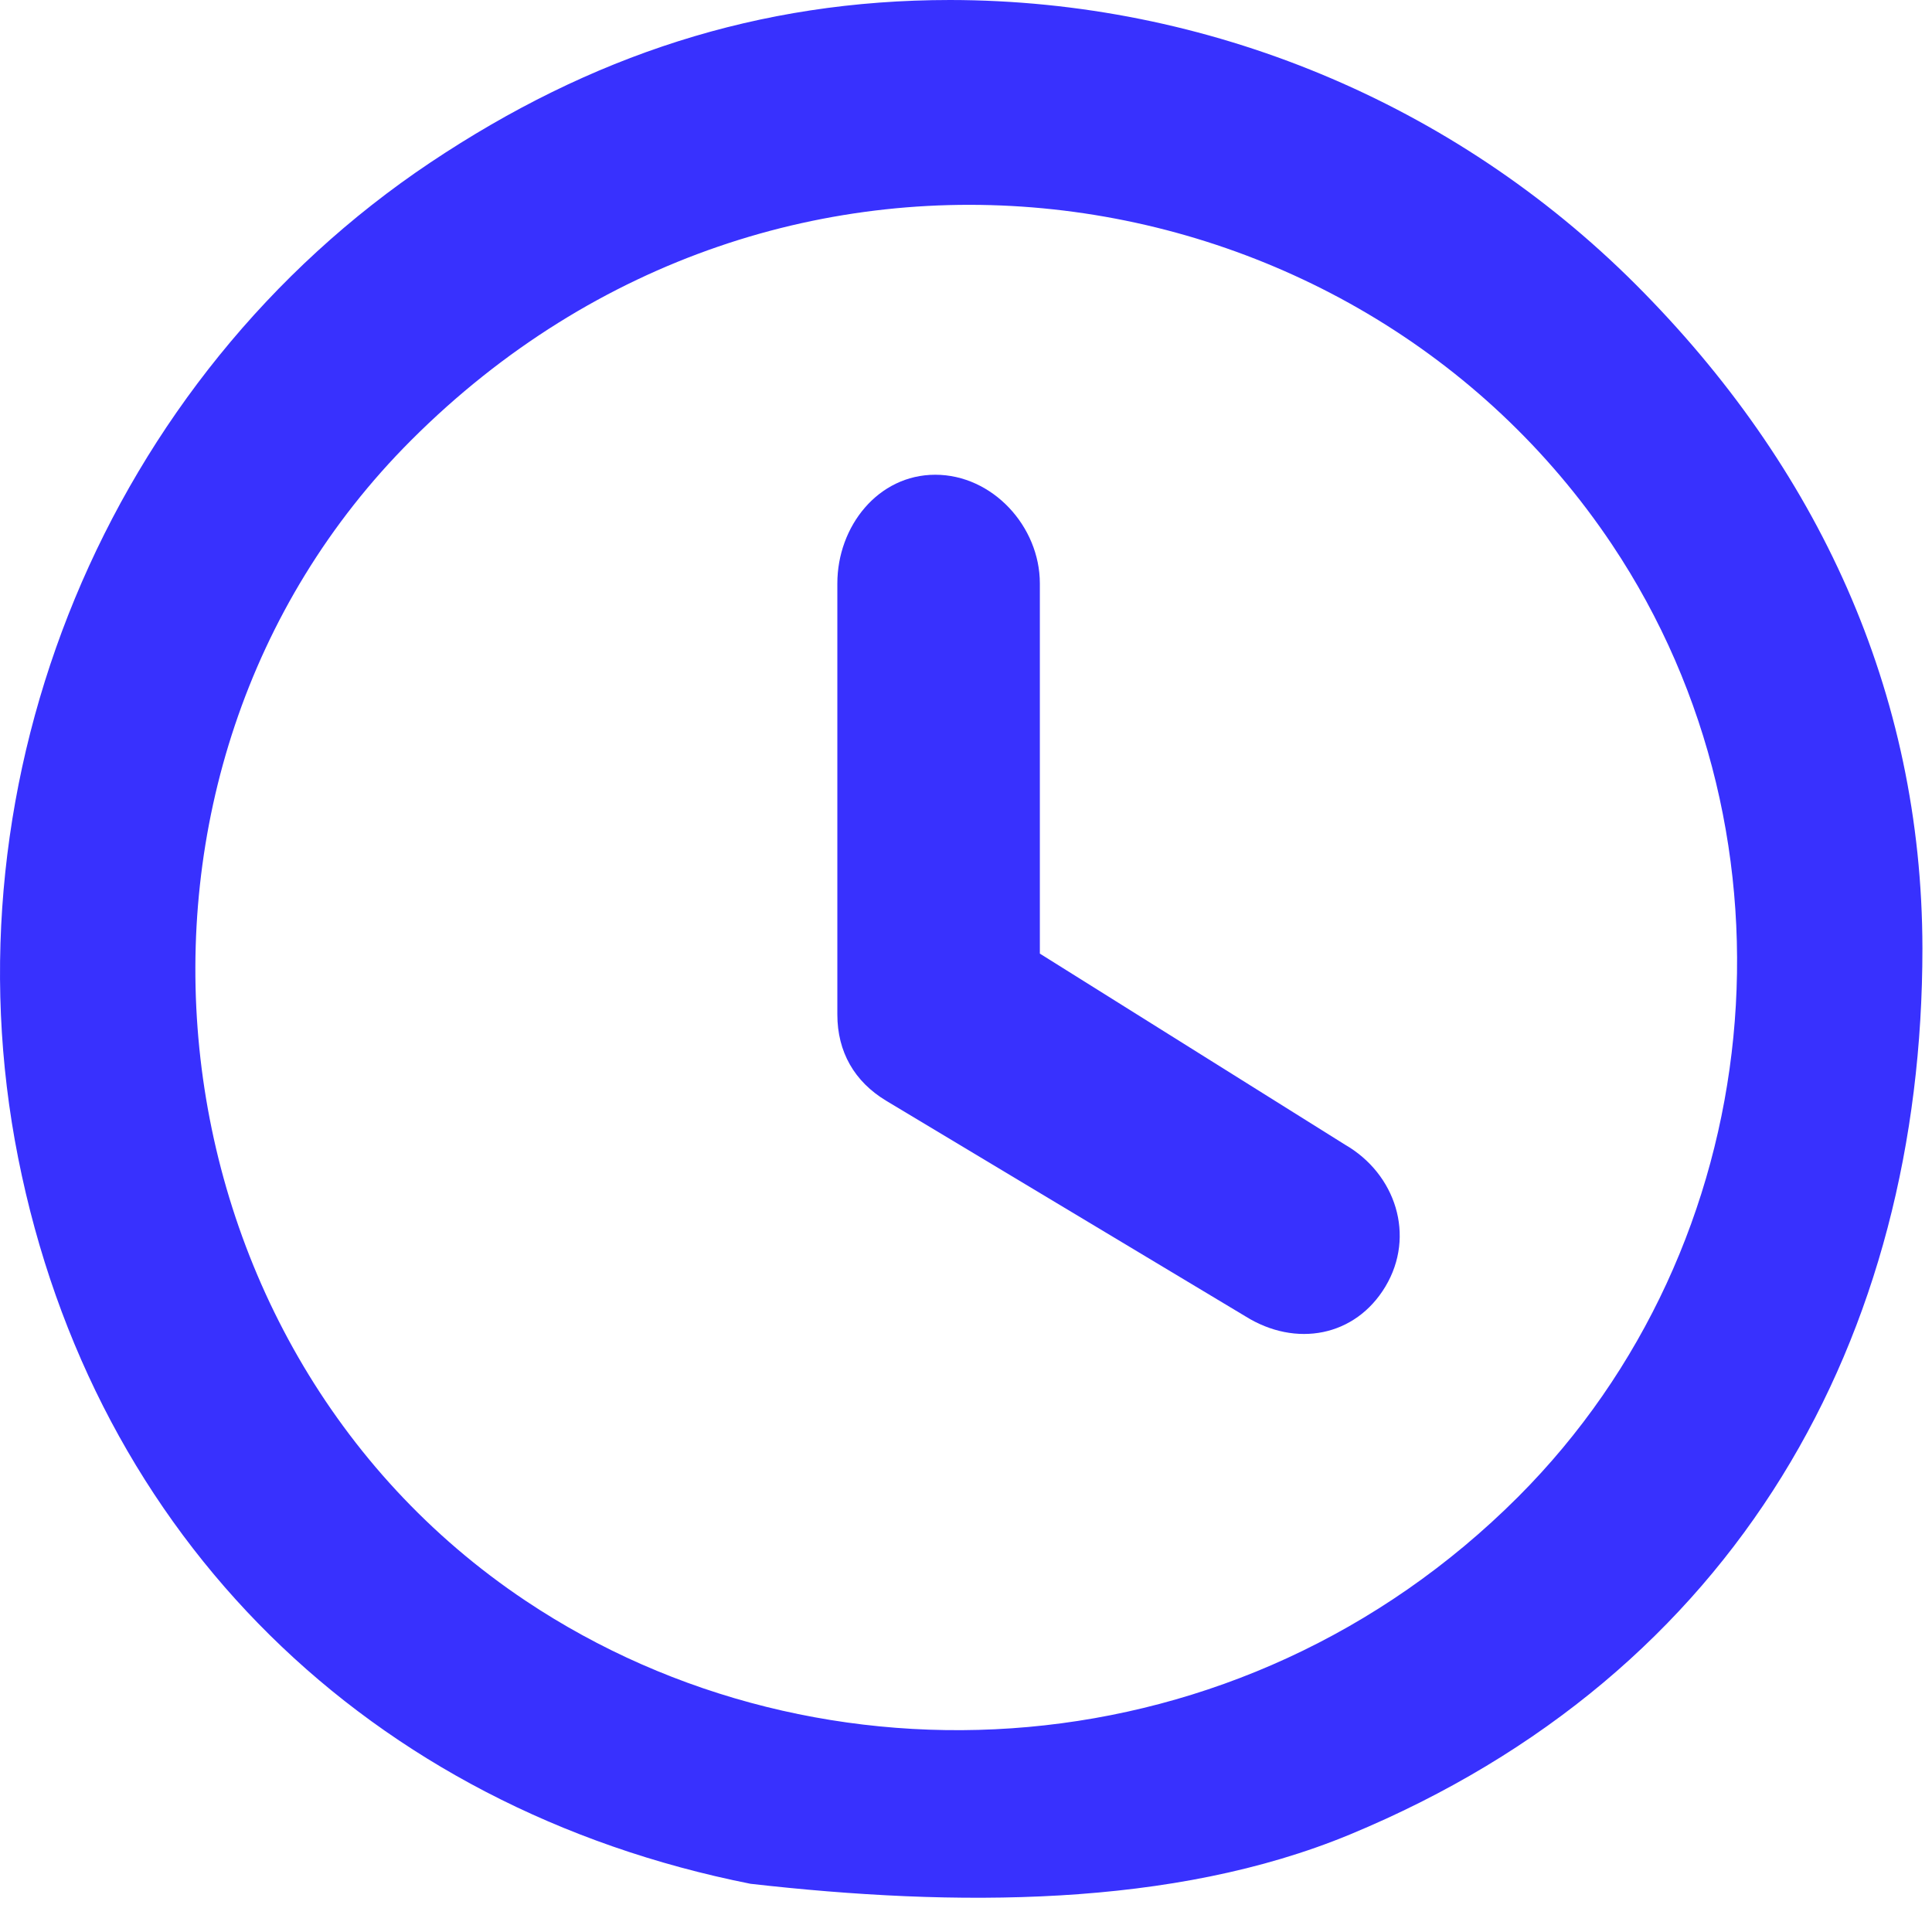
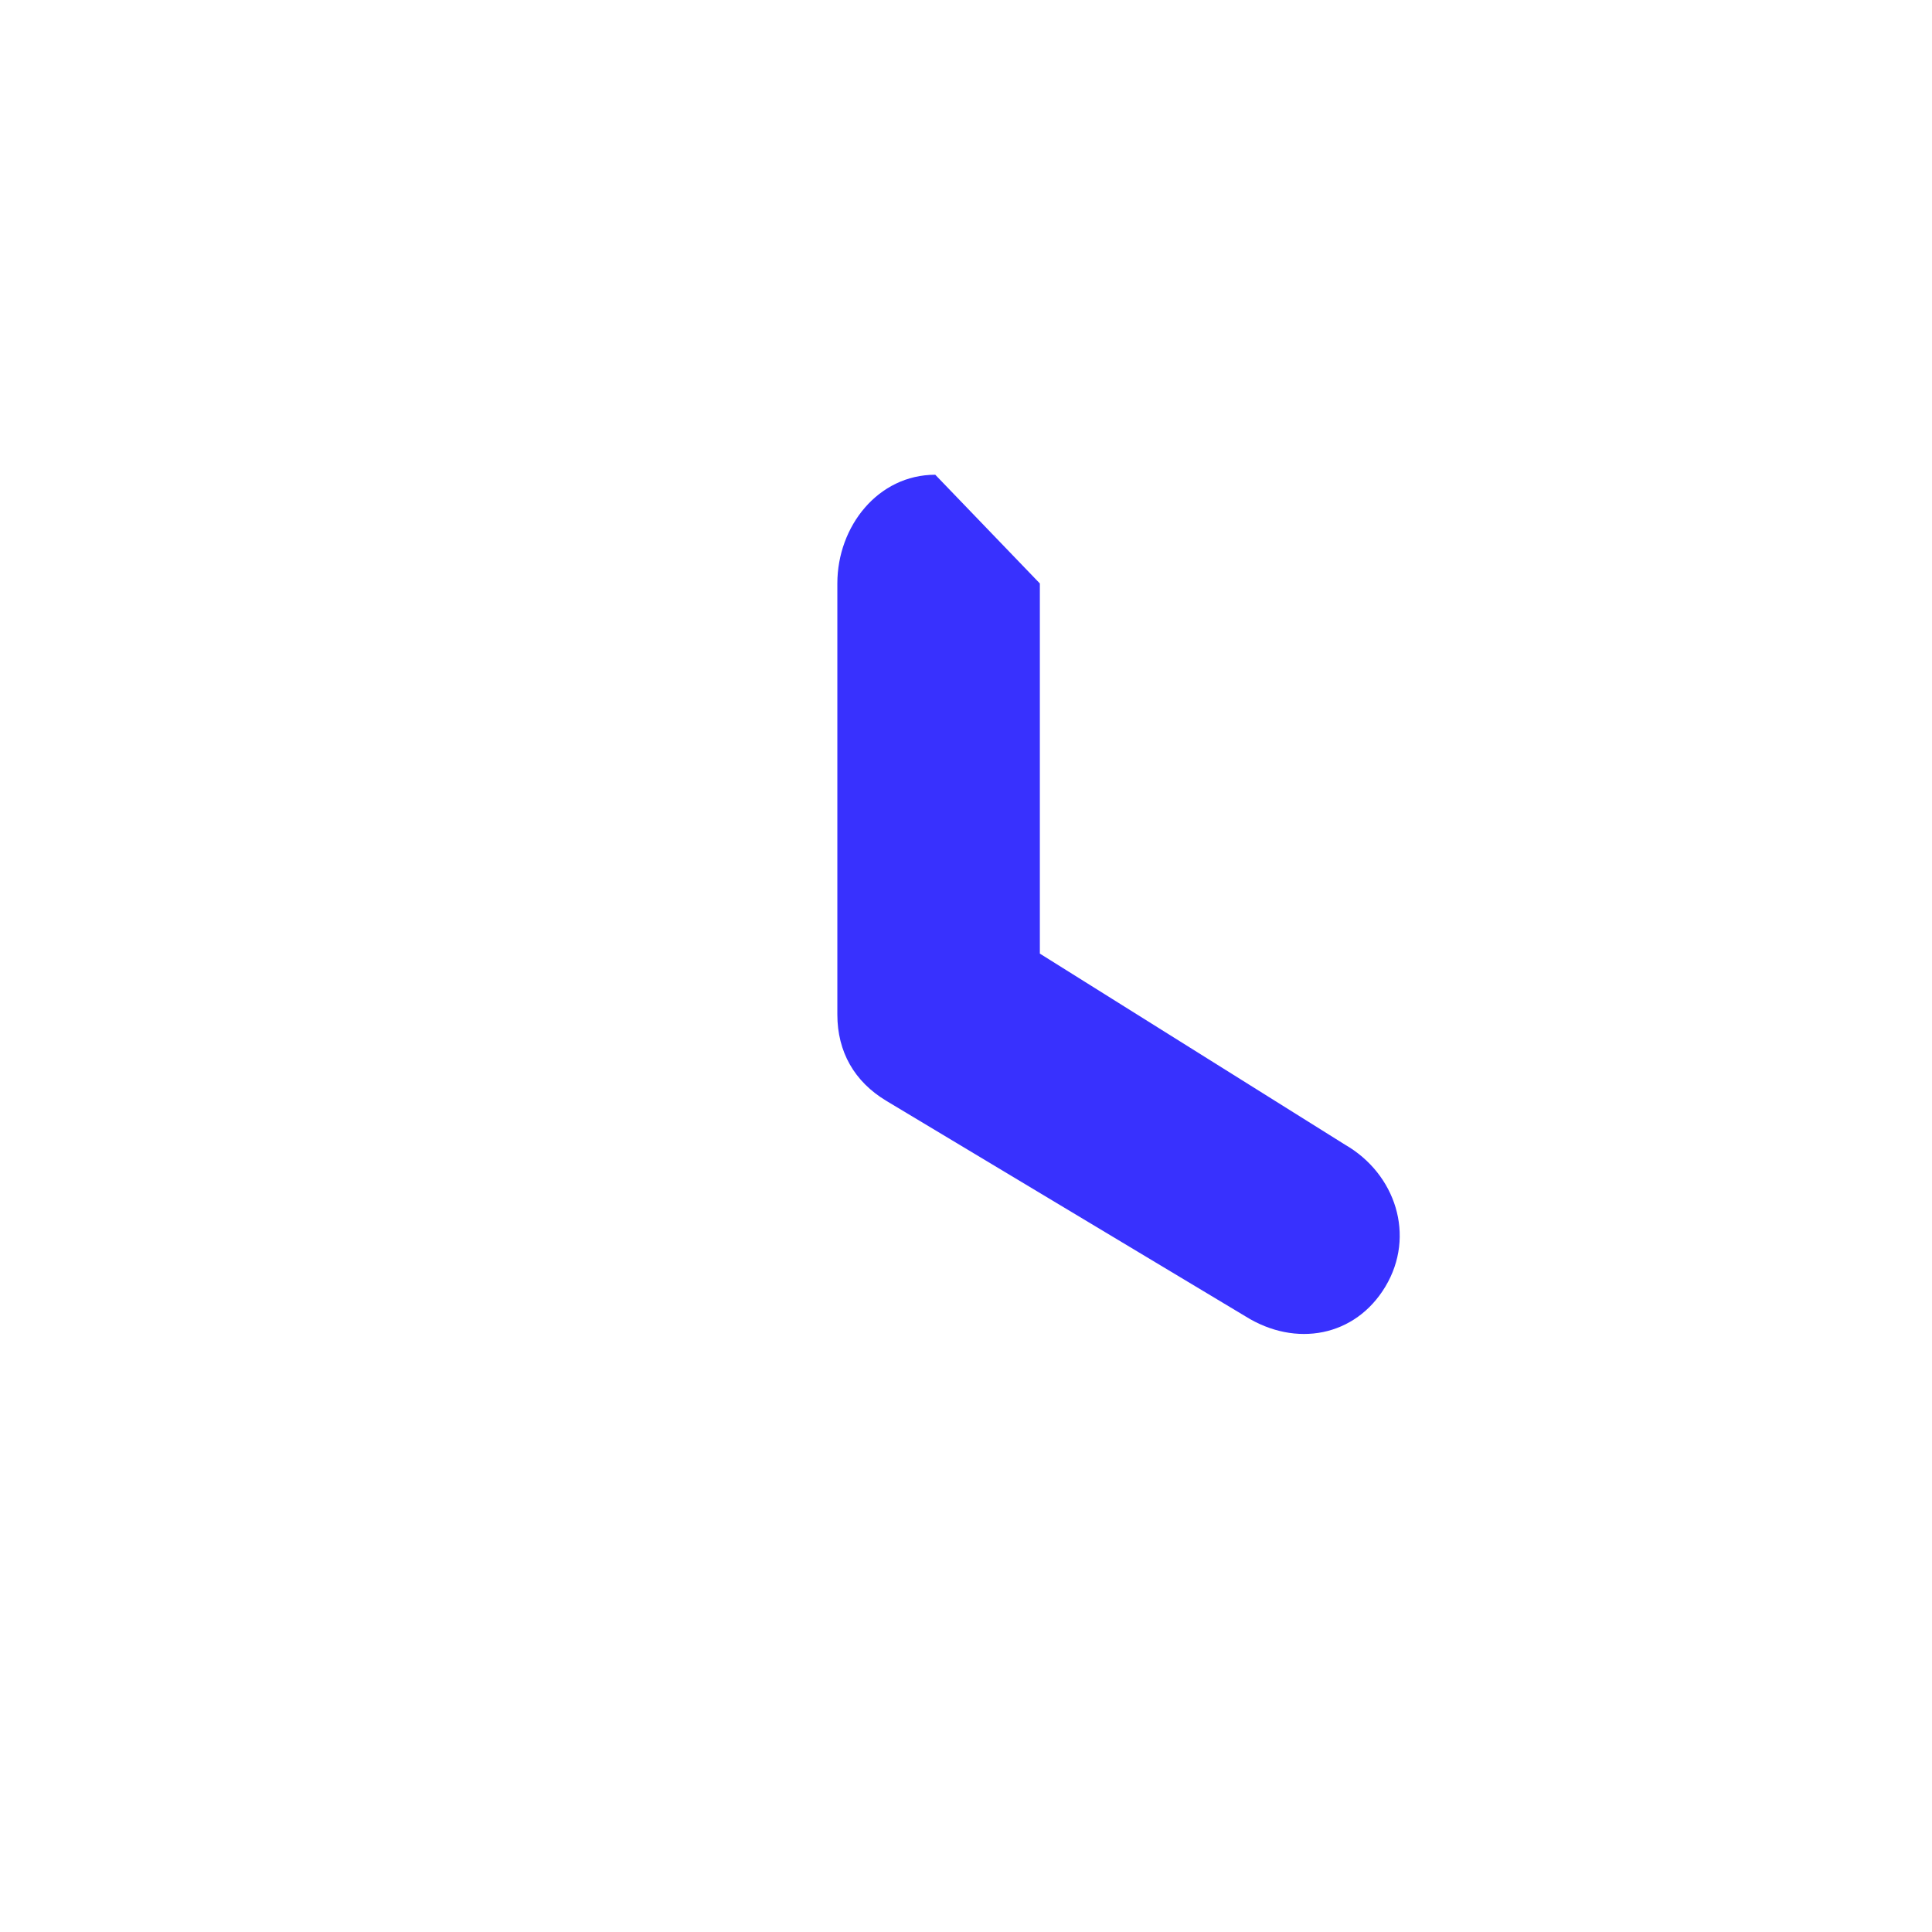
<svg xmlns="http://www.w3.org/2000/svg" width="22" height="22" viewBox="0 0 22 22" fill="none">
-   <path d="M11.841 6.644V10.859L15.315 13.034C15.893 13.367 16.122 14.072 15.776 14.65C15.433 15.222 14.755 15.347 14.183 14.99L10.092 12.535C9.729 12.317 9.535 11.977 9.535 11.553V6.644C9.535 5.993 9.999 5.406 10.65 5.406C11.301 5.406 11.841 5.993 11.841 6.644Z" fill="#3831FE" />
-   <path fill-rule="evenodd" clip-rule="evenodd" d="M4.903 1.849C6.719 0.636 8.635 0 10.819 0C13.747 0.003 16.554 1.168 18.625 3.238C20.695 5.309 21.887 7.87 21.891 10.798C21.891 15.218 19.794 19.058 15.371 20.89C13.352 21.726 10.869 21.715 8.546 21.451C4.211 20.589 1.069 17.521 0.207 13.187C-0.655 8.852 1.228 4.305 4.903 1.849ZM4.683 5.012C0.905 8.79 1.592 15.293 5.985 18.228C9.346 20.474 14.122 20.209 17.286 17.046C20.151 14.18 20.603 9.563 18.357 6.202C15.422 1.809 8.884 0.811 4.683 5.012Z" fill="#3831FE" />
+   <path d="M11.841 6.644V10.859L15.315 13.034C15.893 13.367 16.122 14.072 15.776 14.65C15.433 15.222 14.755 15.347 14.183 14.99L10.092 12.535C9.729 12.317 9.535 11.977 9.535 11.553V6.644C9.535 5.993 9.999 5.406 10.65 5.406Z" fill="#3831FE" />
</svg>